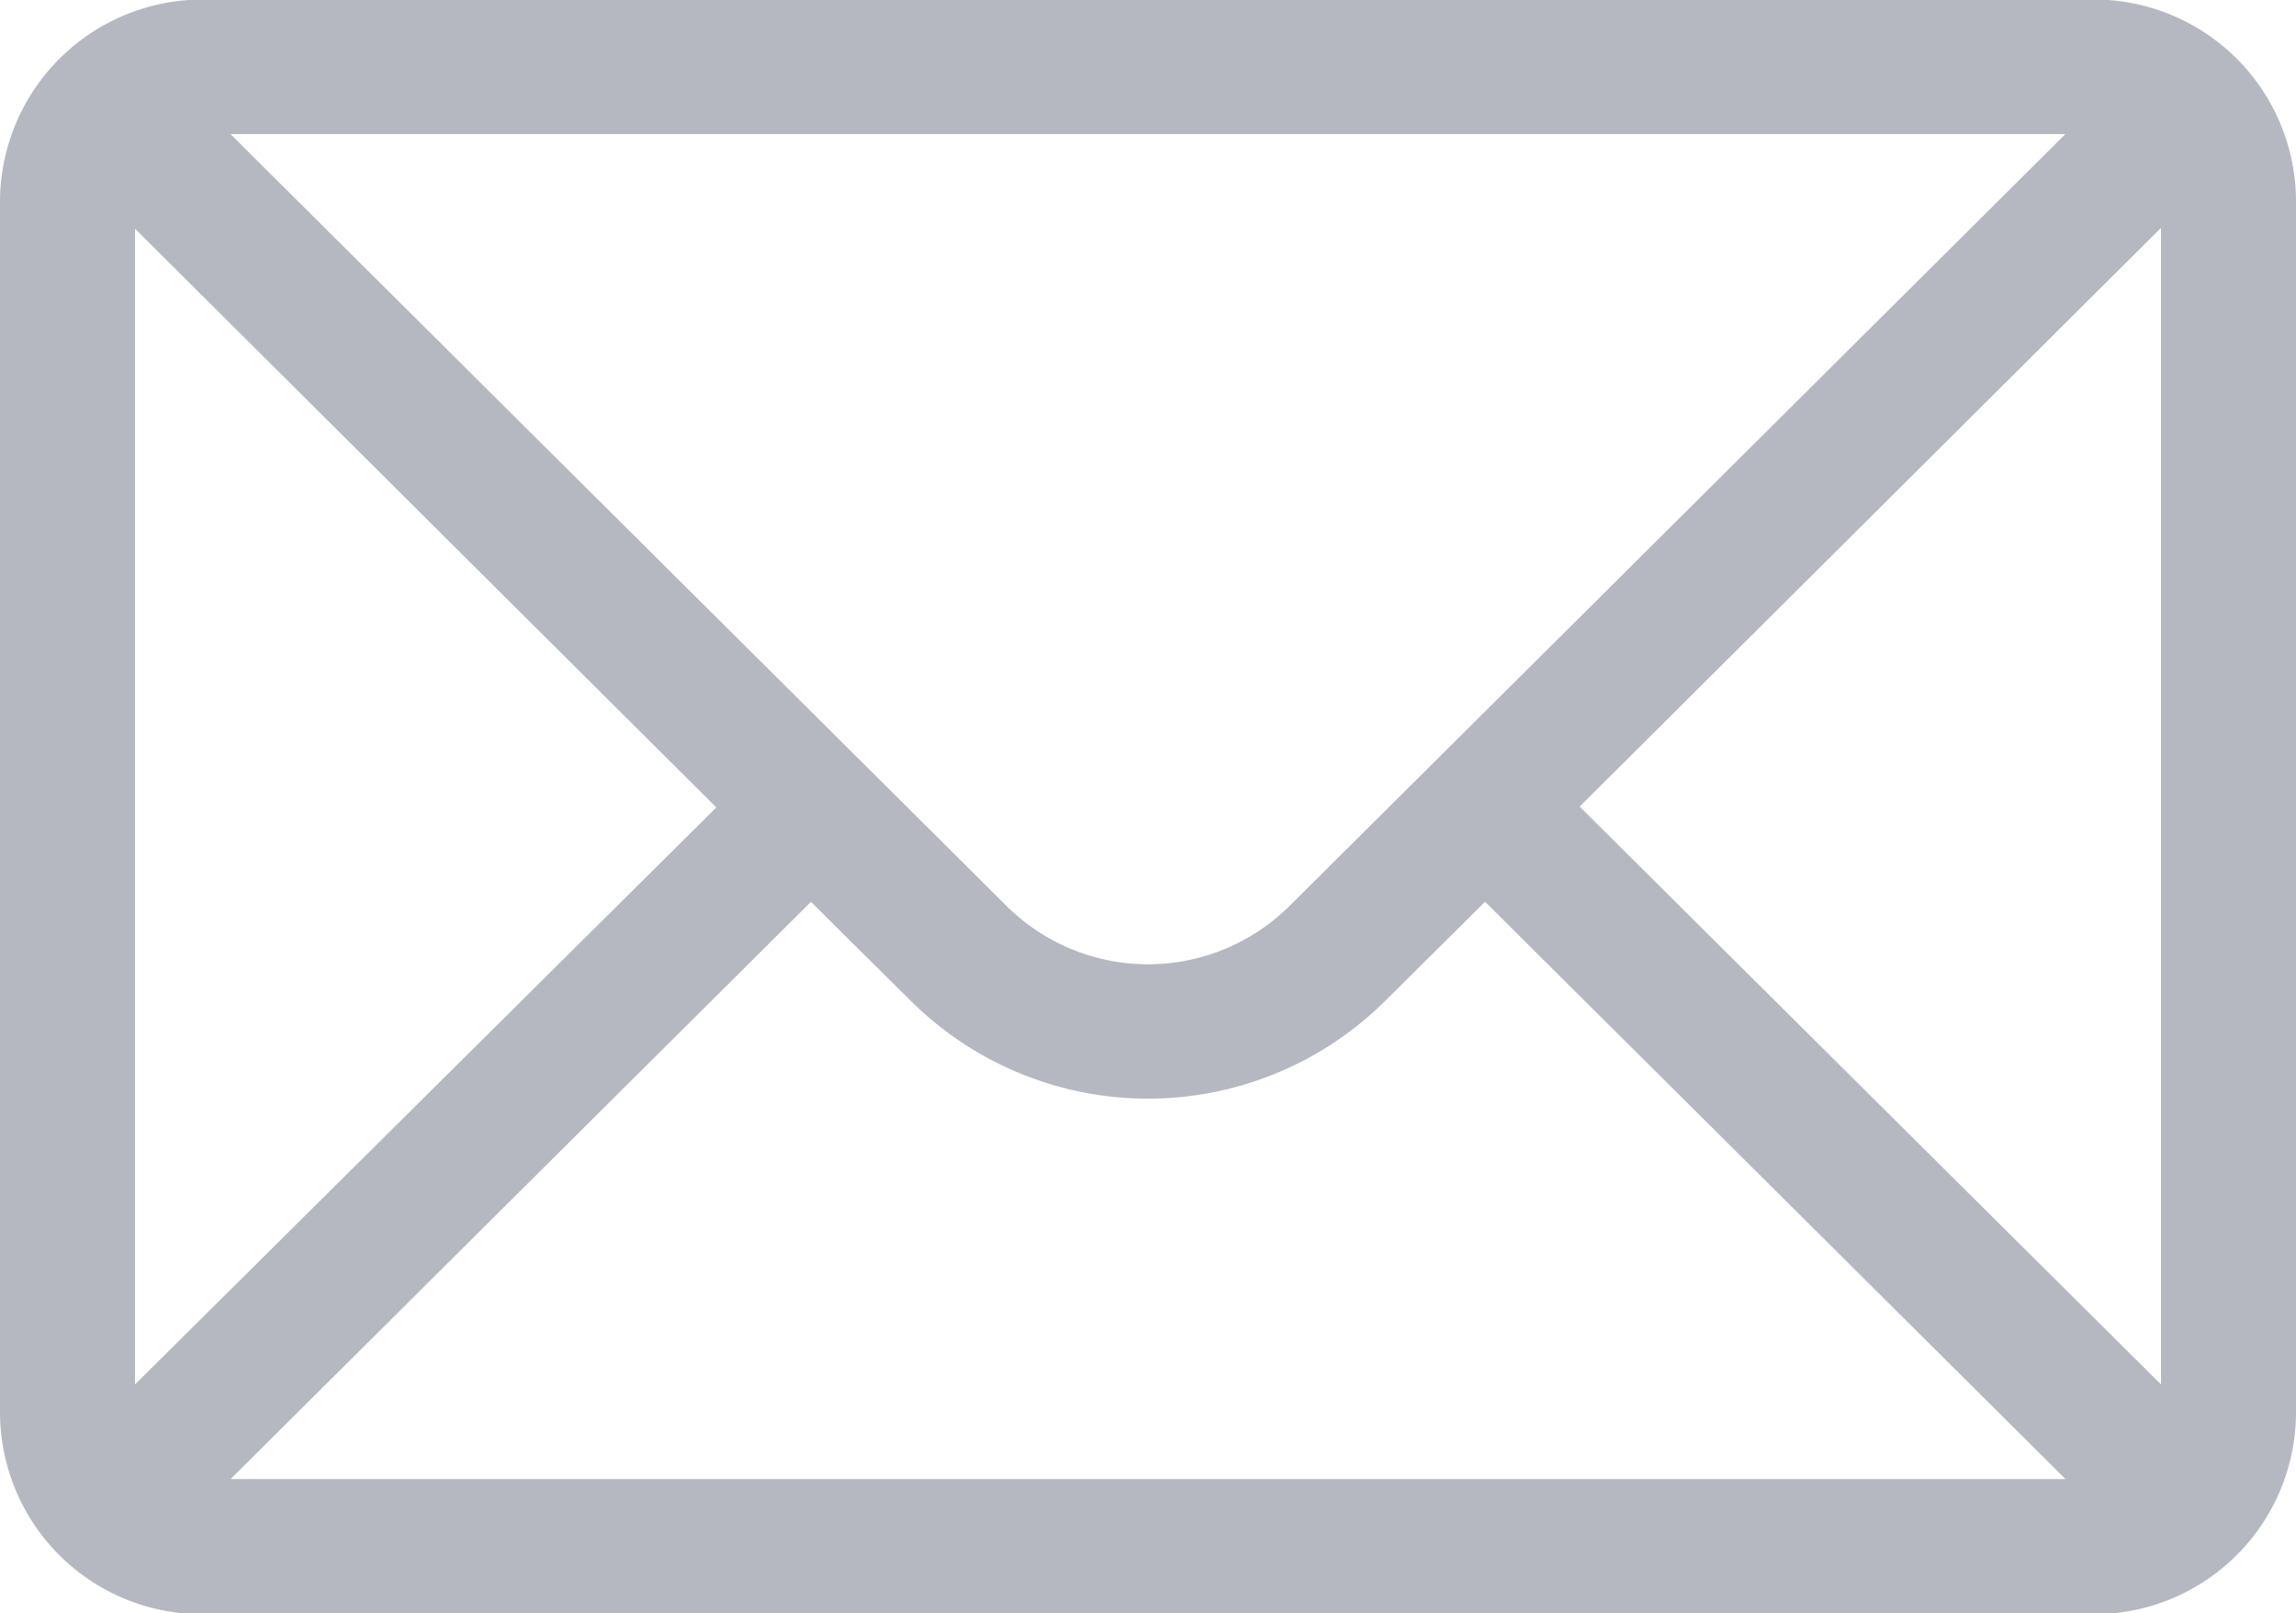
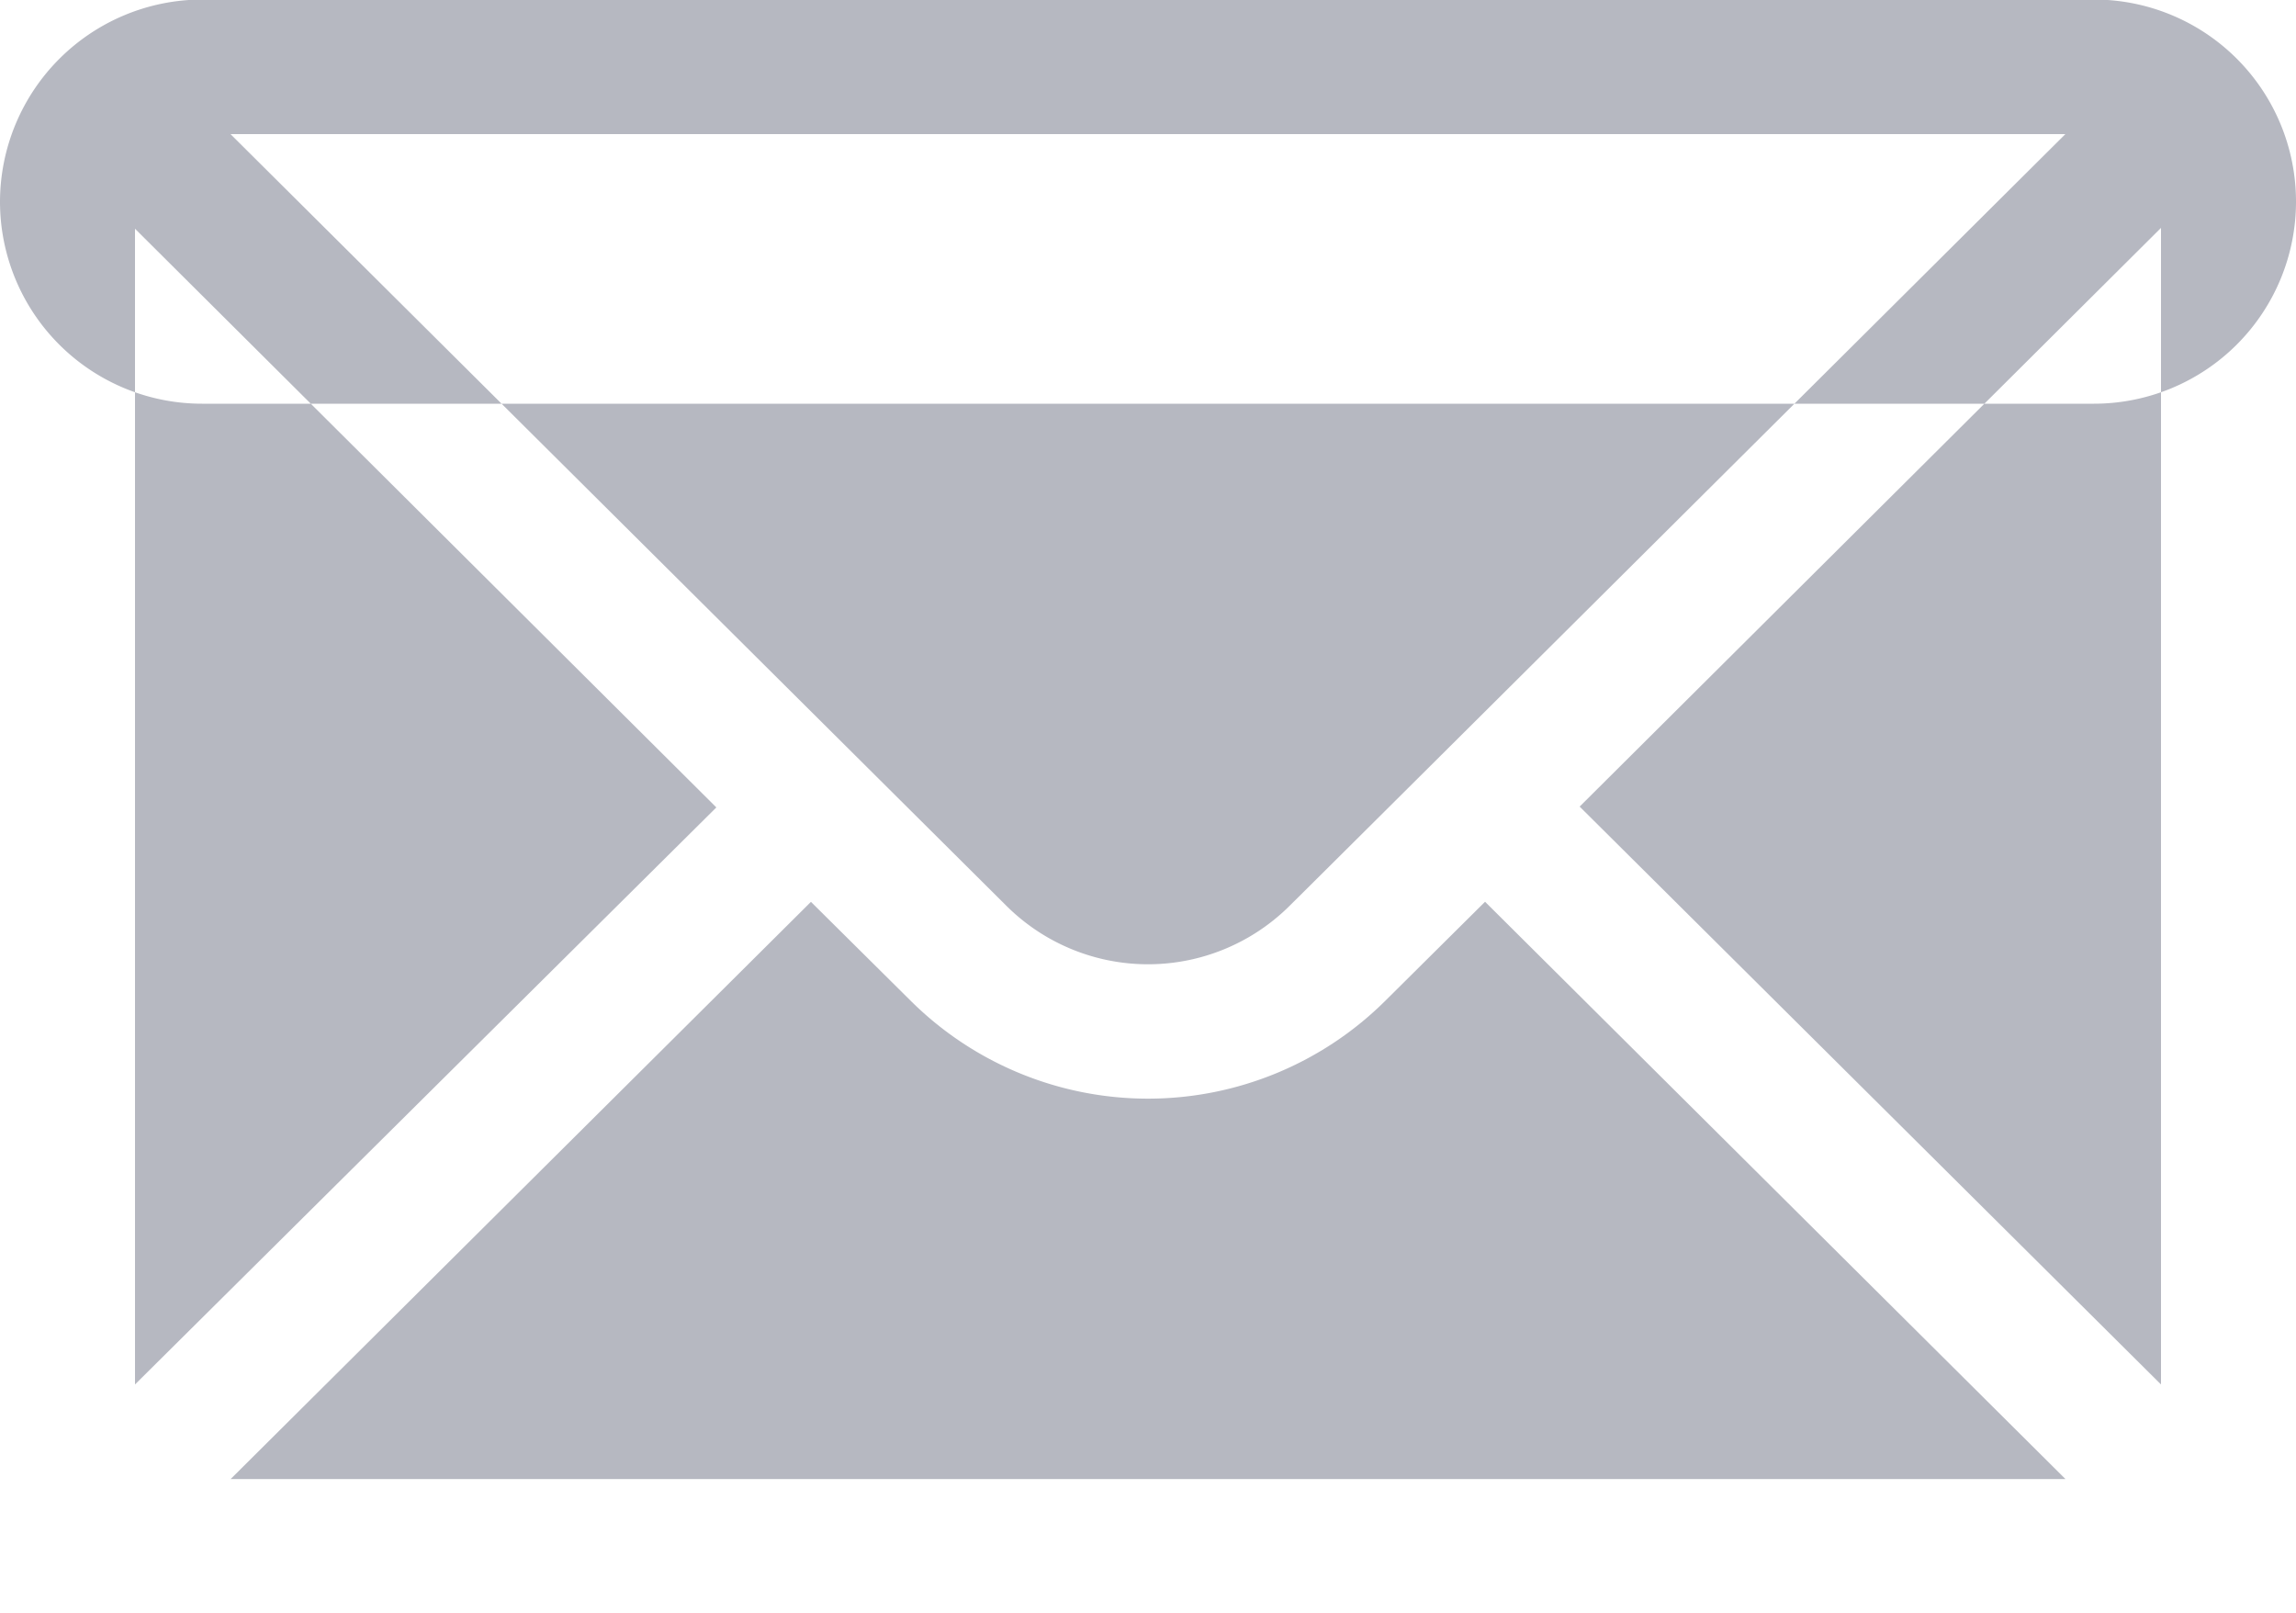
<svg xmlns="http://www.w3.org/2000/svg" width="25" height="17.562" viewBox="0 0 25 17.562">
  <defs>
    <style>
      .cls-1 {
        fill: #b6b8c1;
        fill-rule: evenodd;
      }
    </style>
  </defs>
-   <path class="cls-1" d="M1090.3,484.214h-20.6a2.205,2.205,0,0,0-2.2,2.2v13.178a2.2,2.2,0,0,0,2.2,2.2h20.6a2.2,2.2,0,0,0,2.2-2.2V486.411A2.2,2.2,0,0,0,1090.3,484.214Zm-0.31,1.464c-0.45.447-8.17,8.129-8.44,8.394a2.186,2.186,0,0,1-3.1,0l-8.44-8.393h19.98Zm-21.02,13.613V486.709l6.33,6.3Zm1.04,1.031,6.32-6.285,1.08,1.071a3.666,3.666,0,0,0,5.18,0l1.08-1.072,6.32,6.285h-19.98Zm21.02-1.031L1084.7,493l6.33-6.3v12.582Z" transform="translate(-1067.5 -484.219)" />
+   <path class="cls-1" d="M1090.3,484.214h-20.6a2.205,2.205,0,0,0-2.2,2.2a2.2,2.2,0,0,0,2.2,2.2h20.6a2.2,2.2,0,0,0,2.2-2.2V486.411A2.2,2.2,0,0,0,1090.3,484.214Zm-0.31,1.464c-0.45.447-8.17,8.129-8.44,8.394a2.186,2.186,0,0,1-3.1,0l-8.44-8.393h19.98Zm-21.02,13.613V486.709l6.33,6.3Zm1.04,1.031,6.32-6.285,1.08,1.071a3.666,3.666,0,0,0,5.18,0l1.08-1.072,6.32,6.285h-19.98Zm21.02-1.031L1084.7,493l6.33-6.3v12.582Z" transform="translate(-1067.5 -484.219)" />
</svg>